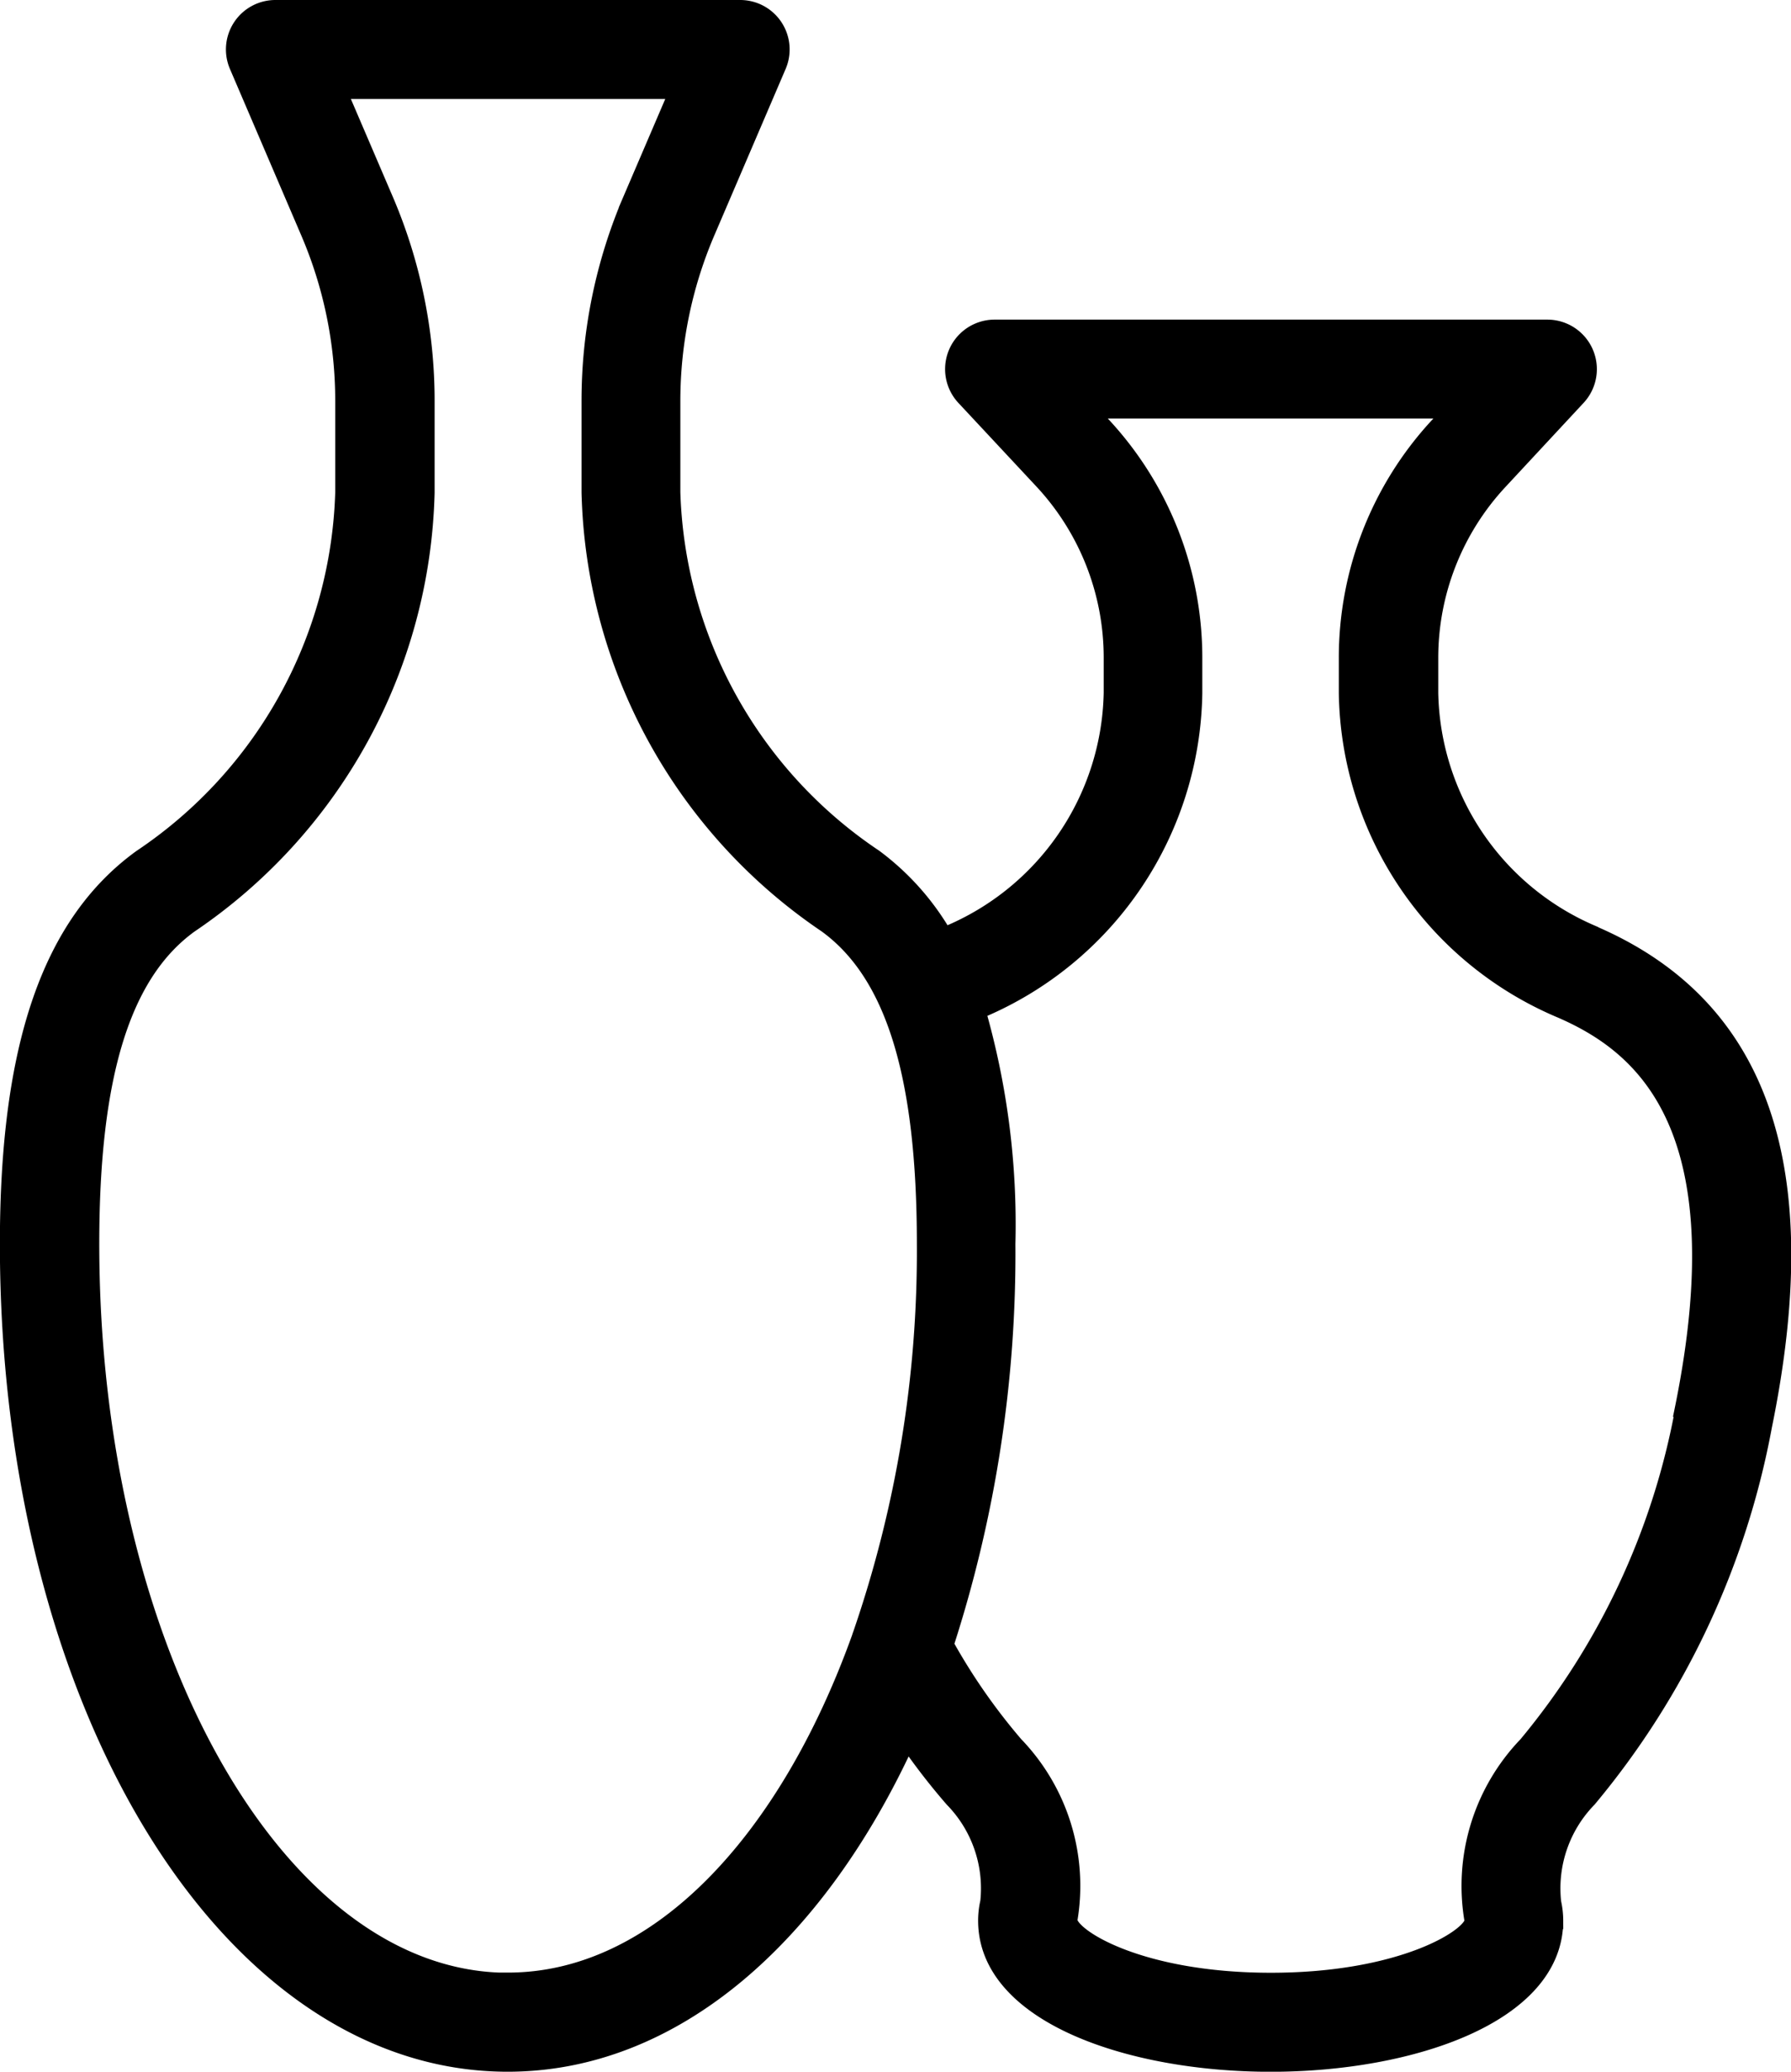
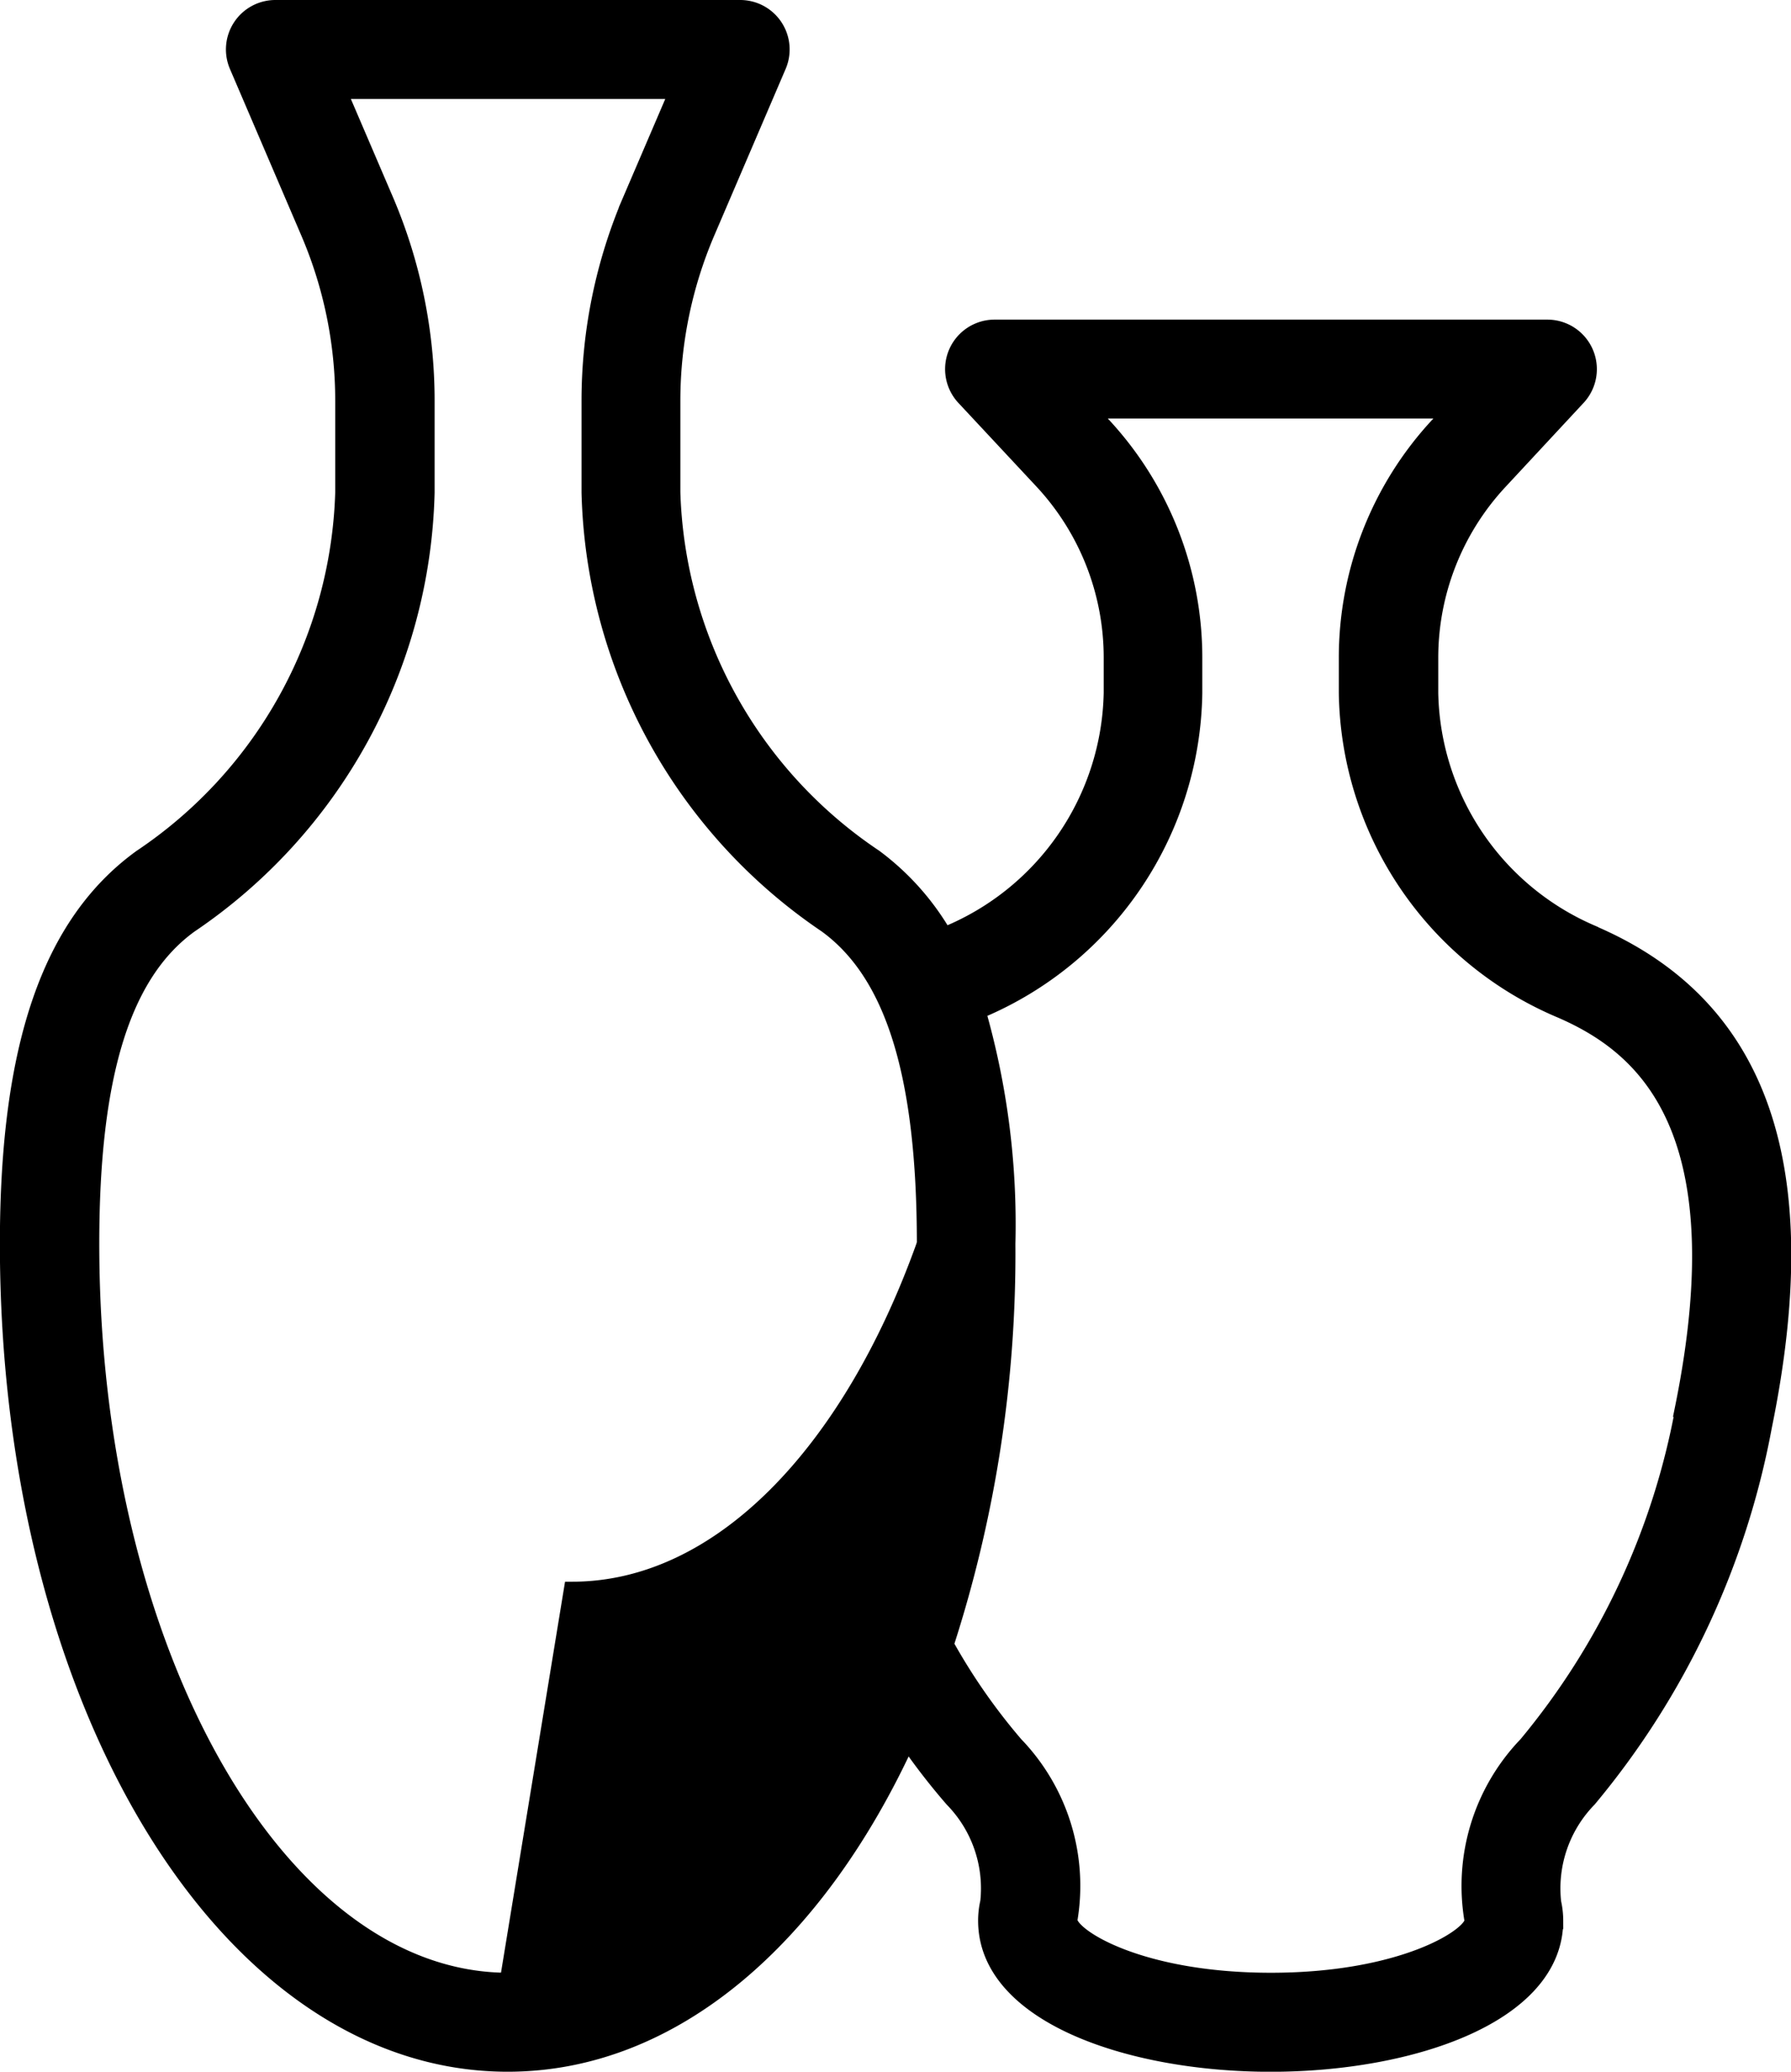
<svg xmlns="http://www.w3.org/2000/svg" width="31.987" height="36.985" viewBox="0 0 31.987 36.985">
  <g id="noun-vases-3714215" transform="translate(-179.515 -82.695)">
-     <path id="Path_111195" data-name="Path 111195" d="M208,99.383a4.771,4.771,0,0,1-2.948-4.314v-.627a4.628,4.628,0,0,1,1.237-3.152l1.4-1.506a.734.734,0,0,0-.537-1.233h-9.875a.734.734,0,0,0-.537,1.233l1.4,1.5a4.631,4.631,0,0,1,1.237,3.154v.627a4.771,4.771,0,0,1-2.948,4.314c-.018.008-.033.018-.051.026a4.617,4.617,0,0,0-1.247-1.4,8.143,8.143,0,0,1-3.615-6.522V89.86a7.655,7.655,0,0,1,.622-3.029l1.27-2.963a.733.733,0,0,0-.674-1.023h-8.3a.733.733,0,0,0-.674,1.023l1.27,2.963a7.634,7.634,0,0,1,.622,3.029v1.629a8.141,8.141,0,0,1-3.615,6.521c-1.619,1.173-2.374,3.363-2.374,6.891,0,8.2,3.918,14.629,8.919,14.629,2.954,0,5.521-2.252,7.135-5.776a11.784,11.784,0,0,0,.817,1.056,2.284,2.284,0,0,1,.638,1.84,1.467,1.467,0,0,0-.038.333c0,1.673,2.553,2.548,5.075,2.548s5.075-.875,5.075-2.548a1.5,1.5,0,0,0-.036-.323,2.287,2.287,0,0,1,.635-1.85,14.511,14.511,0,0,0,3.13-6.658c.941-4.605-.047-7.474-3.02-8.769Zm-19.41,18.68c-4.109,0-7.452-5.9-7.452-13.162,0-3.018.562-4.83,1.767-5.7a9.587,9.587,0,0,0,4.222-7.71V89.859a9.093,9.093,0,0,0-.741-3.607l-.832-1.94h6.07l-.832,1.94a9.106,9.106,0,0,0-.741,3.607v1.629a9.589,9.589,0,0,0,4.222,7.71c1.205.872,1.767,2.684,1.767,5.7a20.98,20.98,0,0,1-1.145,6.978c-.006.016-.012.031-.016.048-1.322,3.681-3.644,6.136-6.29,6.136Zm20.993-10.205a13.036,13.036,0,0,1-2.8,5.986,3.633,3.633,0,0,0-.962,3.139c0,.278-1.24,1.08-3.608,1.08s-3.607-.8-3.606-1.089a3.627,3.627,0,0,0-.965-3.131,10.808,10.808,0,0,1-1.244-1.788A22.632,22.632,0,0,0,197.5,104.9a13.784,13.784,0,0,0-.53-4.153l.039-.02a6.237,6.237,0,0,0,3.829-5.659v-.627a6.094,6.094,0,0,0-1.629-4.152l-.254-.273h6.505l-.255.274a6.091,6.091,0,0,0-1.629,4.15v.627a6.236,6.236,0,0,0,3.829,5.659c1.429.624,3.209,2.04,2.169,7.131Z" transform="translate(0 0)" stroke="#000" stroke-width="0.3" />
+     <path id="Path_111195" data-name="Path 111195" d="M208,99.383a4.771,4.771,0,0,1-2.948-4.314v-.627a4.628,4.628,0,0,1,1.237-3.152l1.4-1.506a.734.734,0,0,0-.537-1.233h-9.875a.734.734,0,0,0-.537,1.233l1.4,1.5a4.631,4.631,0,0,1,1.237,3.154v.627a4.771,4.771,0,0,1-2.948,4.314c-.018.008-.033.018-.051.026a4.617,4.617,0,0,0-1.247-1.4,8.143,8.143,0,0,1-3.615-6.522V89.86a7.655,7.655,0,0,1,.622-3.029l1.27-2.963a.733.733,0,0,0-.674-1.023h-8.3a.733.733,0,0,0-.674,1.023l1.27,2.963a7.634,7.634,0,0,1,.622,3.029v1.629a8.141,8.141,0,0,1-3.615,6.521c-1.619,1.173-2.374,3.363-2.374,6.891,0,8.2,3.918,14.629,8.919,14.629,2.954,0,5.521-2.252,7.135-5.776a11.784,11.784,0,0,0,.817,1.056,2.284,2.284,0,0,1,.638,1.84,1.467,1.467,0,0,0-.038.333c0,1.673,2.553,2.548,5.075,2.548s5.075-.875,5.075-2.548a1.5,1.5,0,0,0-.036-.323,2.287,2.287,0,0,1,.635-1.85,14.511,14.511,0,0,0,3.13-6.658c.941-4.605-.047-7.474-3.02-8.769Zm-19.41,18.68c-4.109,0-7.452-5.9-7.452-13.162,0-3.018.562-4.83,1.767-5.7a9.587,9.587,0,0,0,4.222-7.71V89.859a9.093,9.093,0,0,0-.741-3.607l-.832-1.94h6.07l-.832,1.94a9.106,9.106,0,0,0-.741,3.607v1.629a9.589,9.589,0,0,0,4.222,7.71c1.205.872,1.767,2.684,1.767,5.7c-.006.016-.012.031-.016.048-1.322,3.681-3.644,6.136-6.29,6.136Zm20.993-10.205a13.036,13.036,0,0,1-2.8,5.986,3.633,3.633,0,0,0-.962,3.139c0,.278-1.24,1.08-3.608,1.08s-3.607-.8-3.606-1.089a3.627,3.627,0,0,0-.965-3.131,10.808,10.808,0,0,1-1.244-1.788A22.632,22.632,0,0,0,197.5,104.9a13.784,13.784,0,0,0-.53-4.153l.039-.02a6.237,6.237,0,0,0,3.829-5.659v-.627a6.094,6.094,0,0,0-1.629-4.152l-.254-.273h6.505l-.255.274a6.091,6.091,0,0,0-1.629,4.15v.627a6.236,6.236,0,0,0,3.829,5.659c1.429.624,3.209,2.04,2.169,7.131Z" transform="translate(0 0)" stroke="#000" stroke-width="0.3" />
  </g>
</svg>